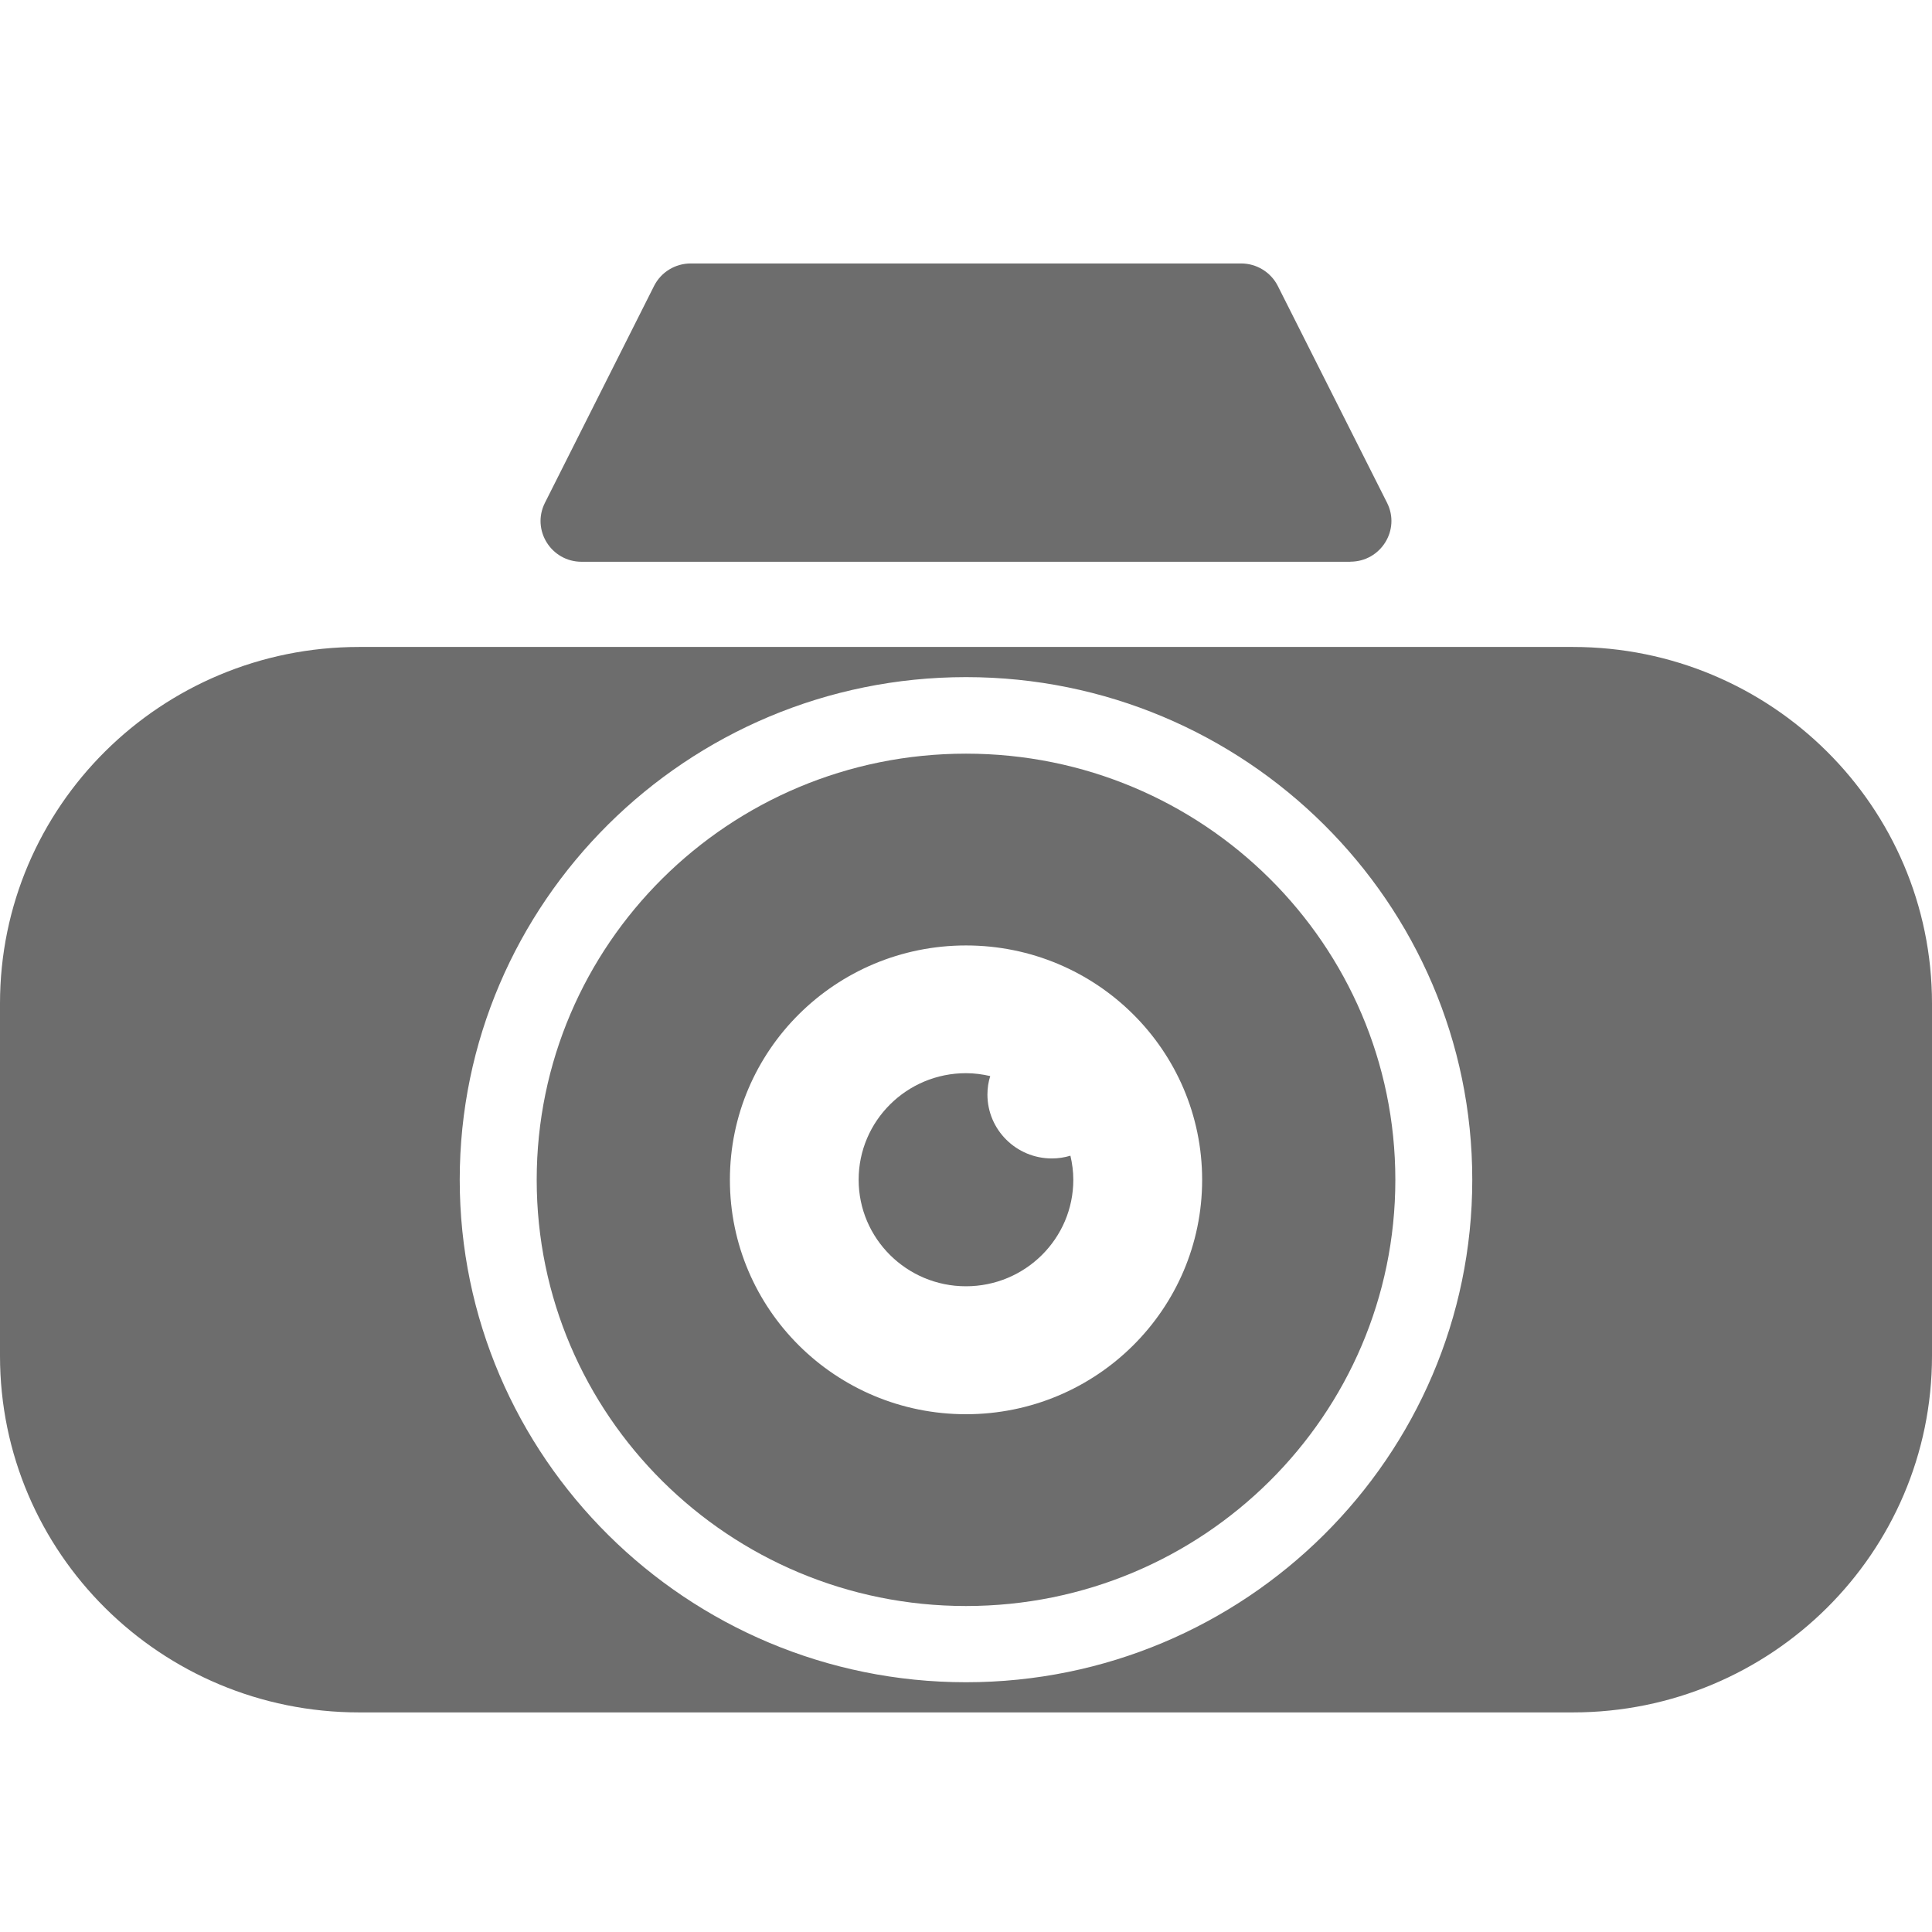
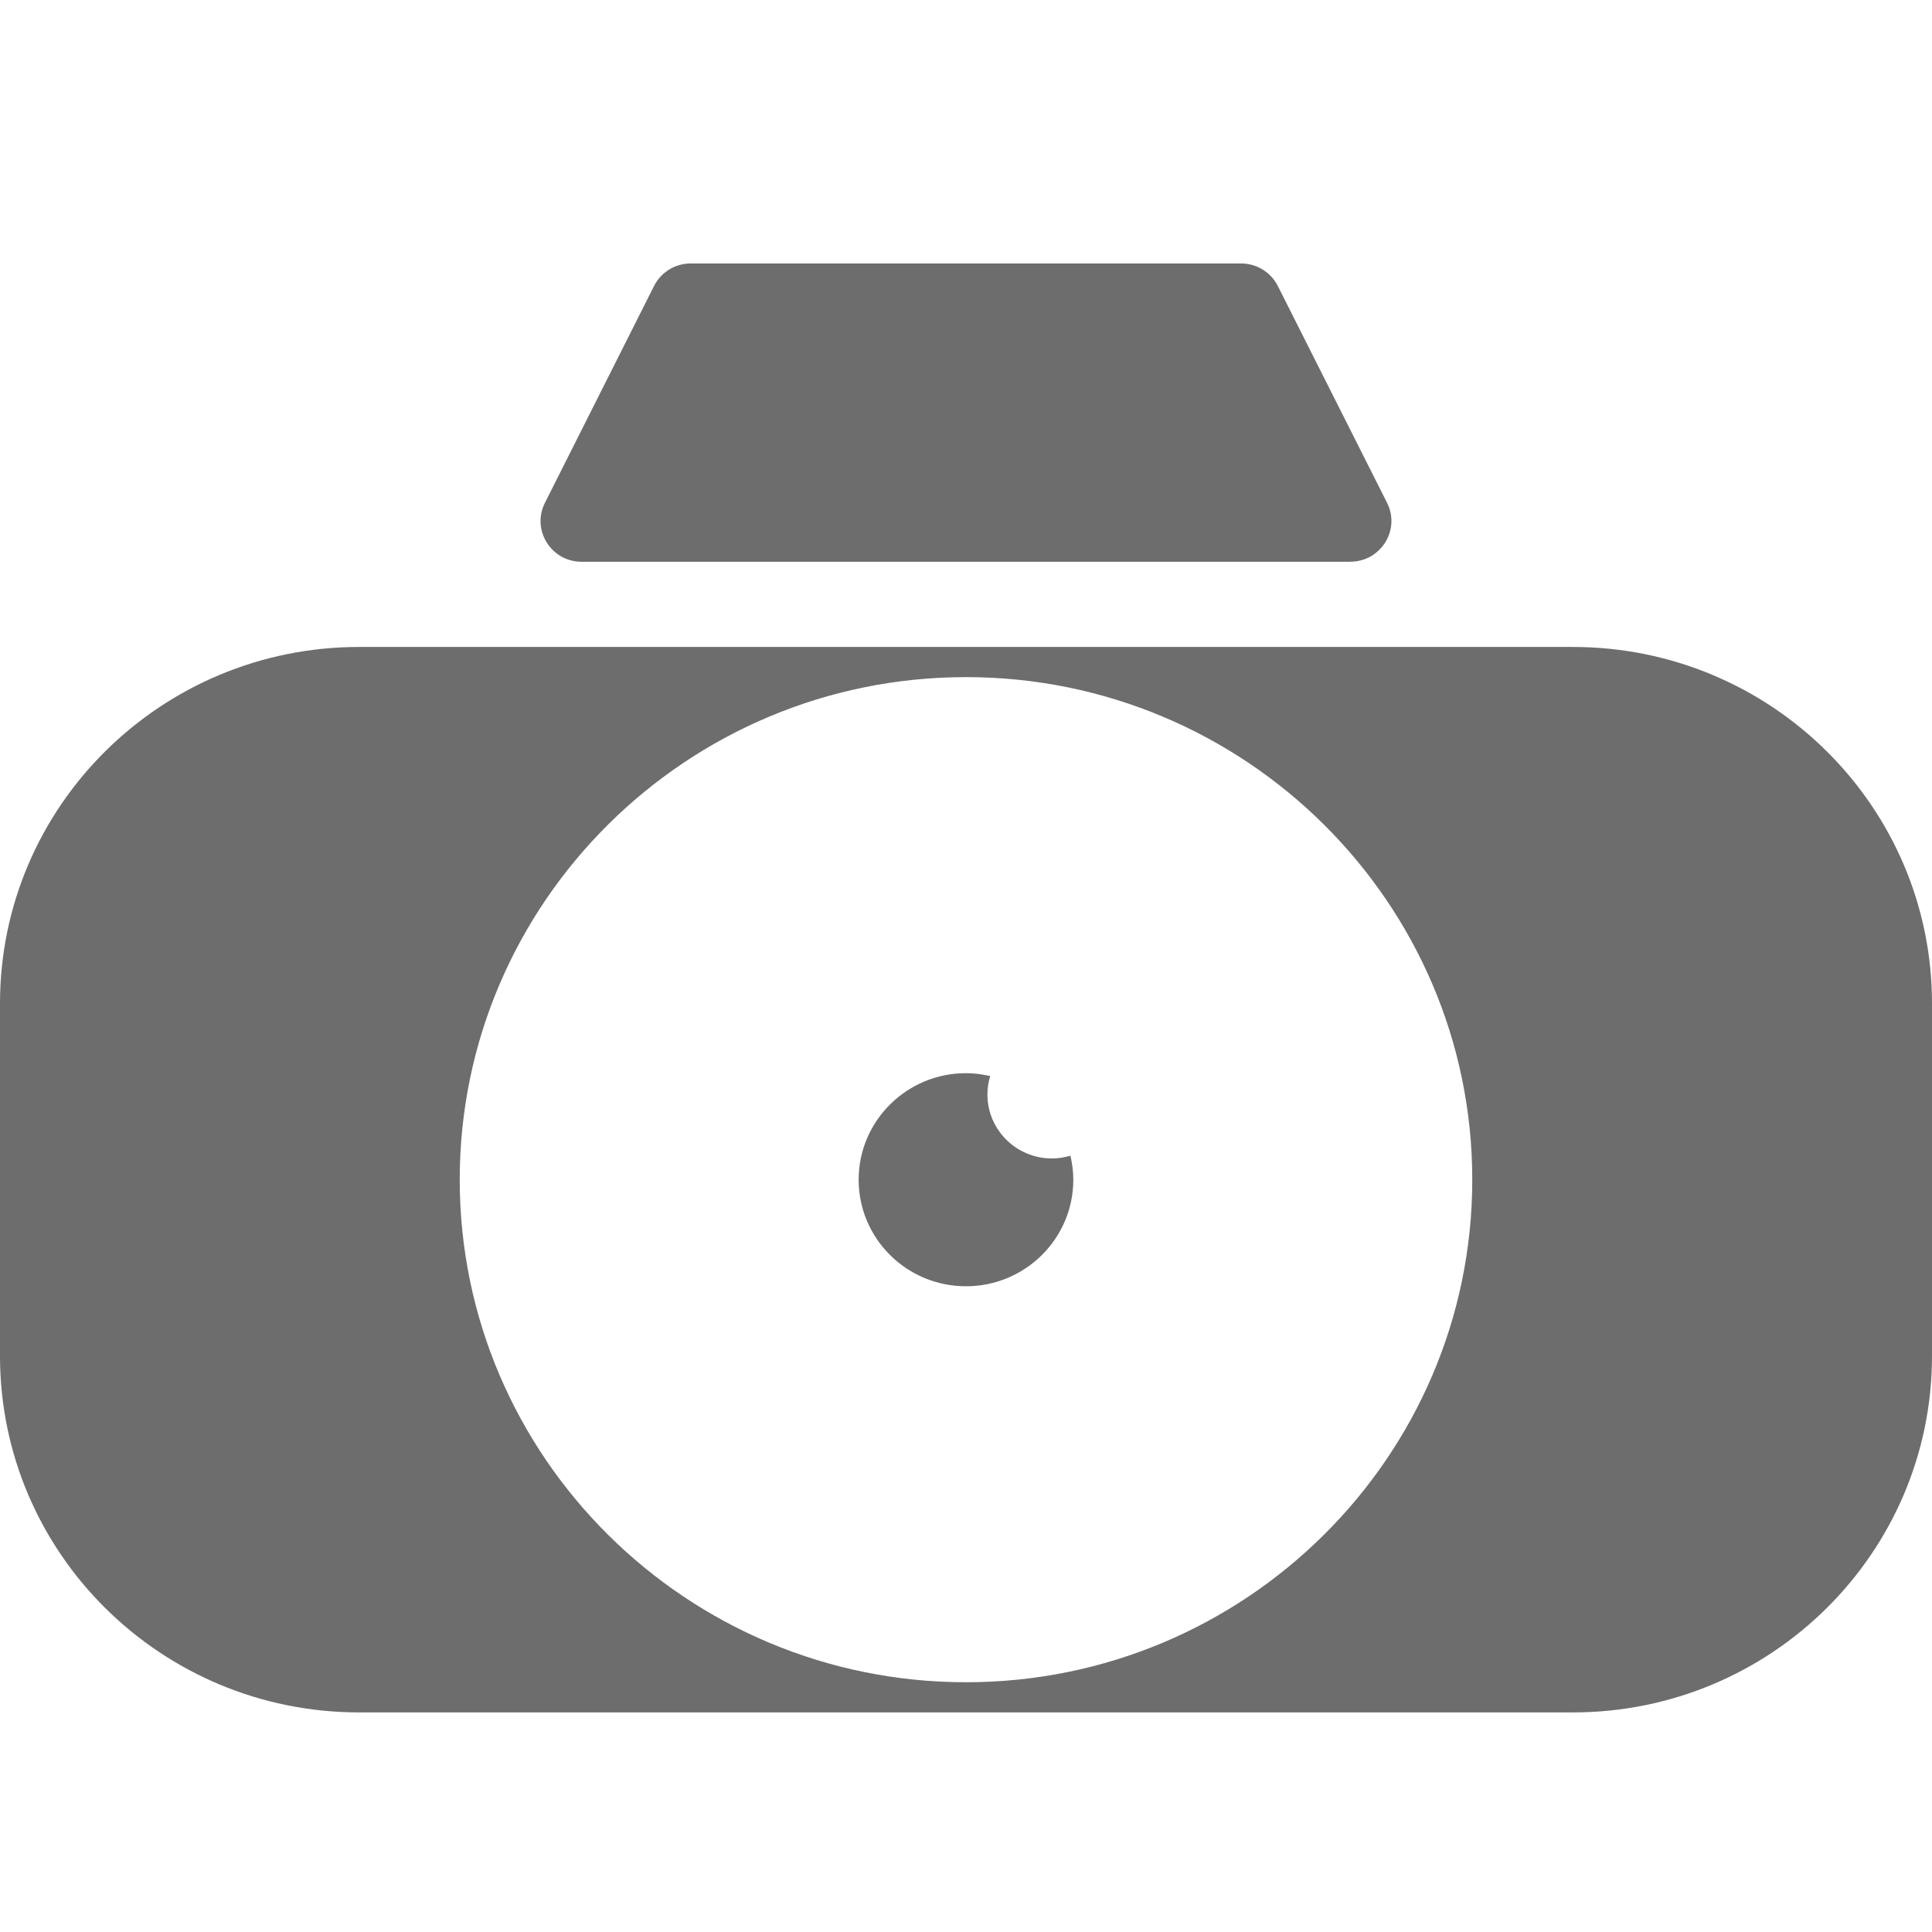
<svg xmlns="http://www.w3.org/2000/svg" width="44" height="44" viewBox="0 0 44 44" fill="none">
  <g clip-path="url(#clip0_189_44121)">
    <path d="M30.753 12.794H13.246C12.552 12.794 12.1 12.069 12.41 11.452L14.896 6.512C15.055 6.197 15.378 6 15.732 6H28.265C28.619 6 28.942 6.199 29.101 6.512L31.589 11.45C31.9 12.066 31.448 12.792 30.753 12.792V12.794Z" fill="#6D6D6D" />
    <path d="M35.821 14.734H8.179C3.662 14.734 0 18.369 0 22.853V30.88C0 35.364 3.662 38.999 8.179 38.999H35.821C40.338 38.999 44 35.364 44 30.88V22.853C44 18.369 40.338 14.734 35.821 14.734ZM22 38.312C15.642 38.312 10.47 33.178 10.47 26.867C10.47 20.555 15.642 15.421 22 15.421C28.358 15.421 33.53 20.555 33.53 26.867C33.53 33.178 28.358 38.312 22 38.312Z" fill="#6D6D6D" />
-     <path d="M22 17.164C16.601 17.164 12.223 21.51 12.223 26.87C12.223 32.23 16.601 36.576 22 36.576C27.4 36.576 31.778 32.23 31.778 26.87C31.778 21.51 27.4 17.164 22 17.164ZM22 32.208C19.03 32.208 16.623 29.818 16.623 26.87C16.623 23.922 19.03 21.532 22 21.532C24.97 21.532 27.378 23.922 27.378 26.87C27.378 29.818 24.97 32.208 22 32.208Z" fill="#6D6D6D" />
    <path d="M23.955 26.383C23.146 26.383 22.488 25.73 22.488 24.927C22.488 24.781 22.51 24.638 22.552 24.507C22.373 24.466 22.19 24.441 21.999 24.441C20.65 24.441 19.555 25.529 19.555 26.868C19.555 28.207 20.65 29.294 21.999 29.294C23.349 29.294 24.444 28.207 24.444 26.868C24.444 26.679 24.419 26.497 24.378 26.32C24.243 26.361 24.101 26.383 23.955 26.383Z" fill="#6D6D6D" />
  </g>
  <defs>
    <clipPath id="clip0_189_44121">
      <rect width="44" height="33" fill="white" transform="translate(0 6)" />
    </clipPath>
  </defs>
</svg>